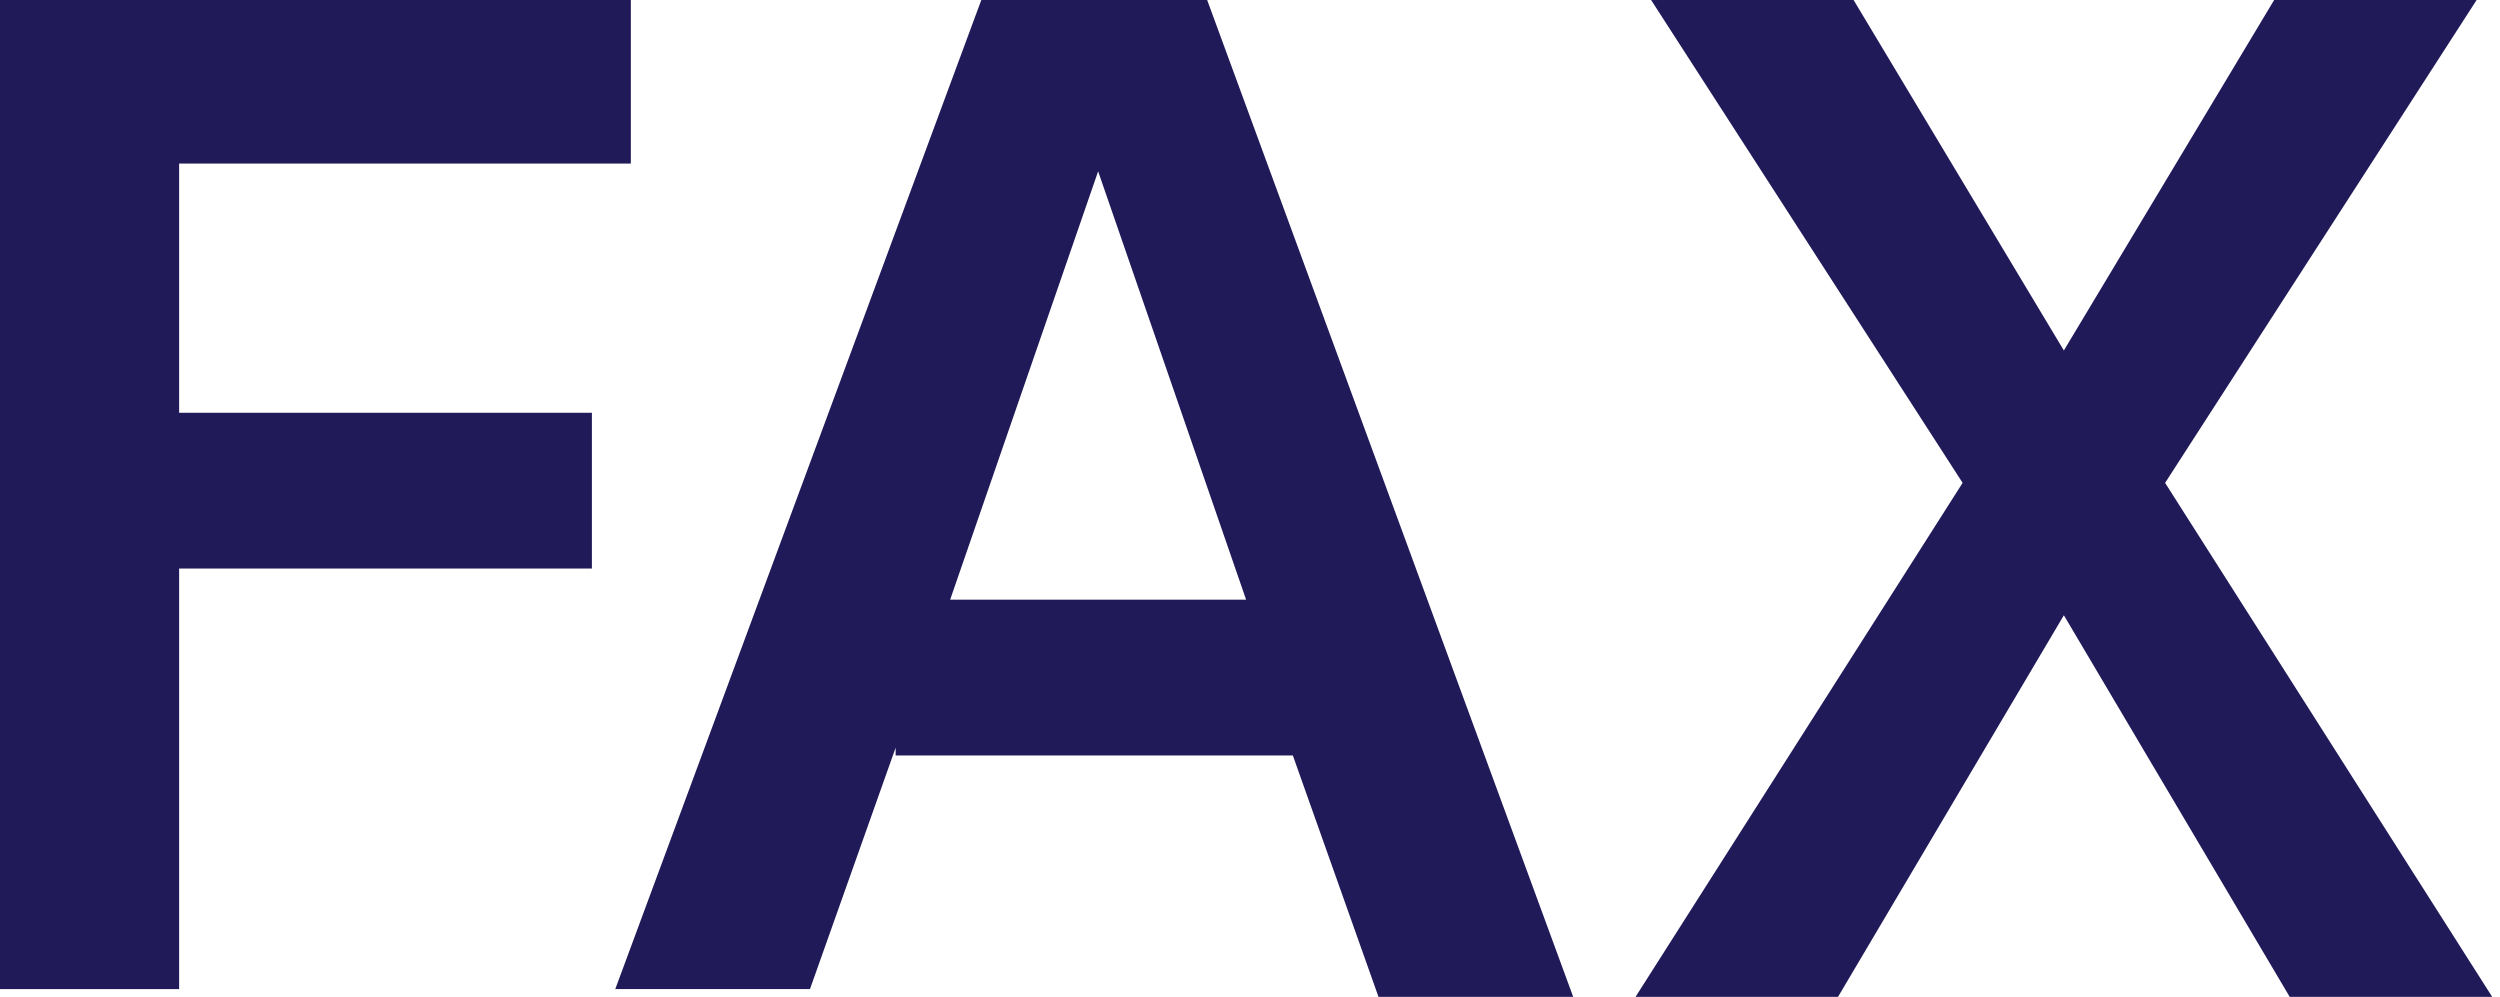
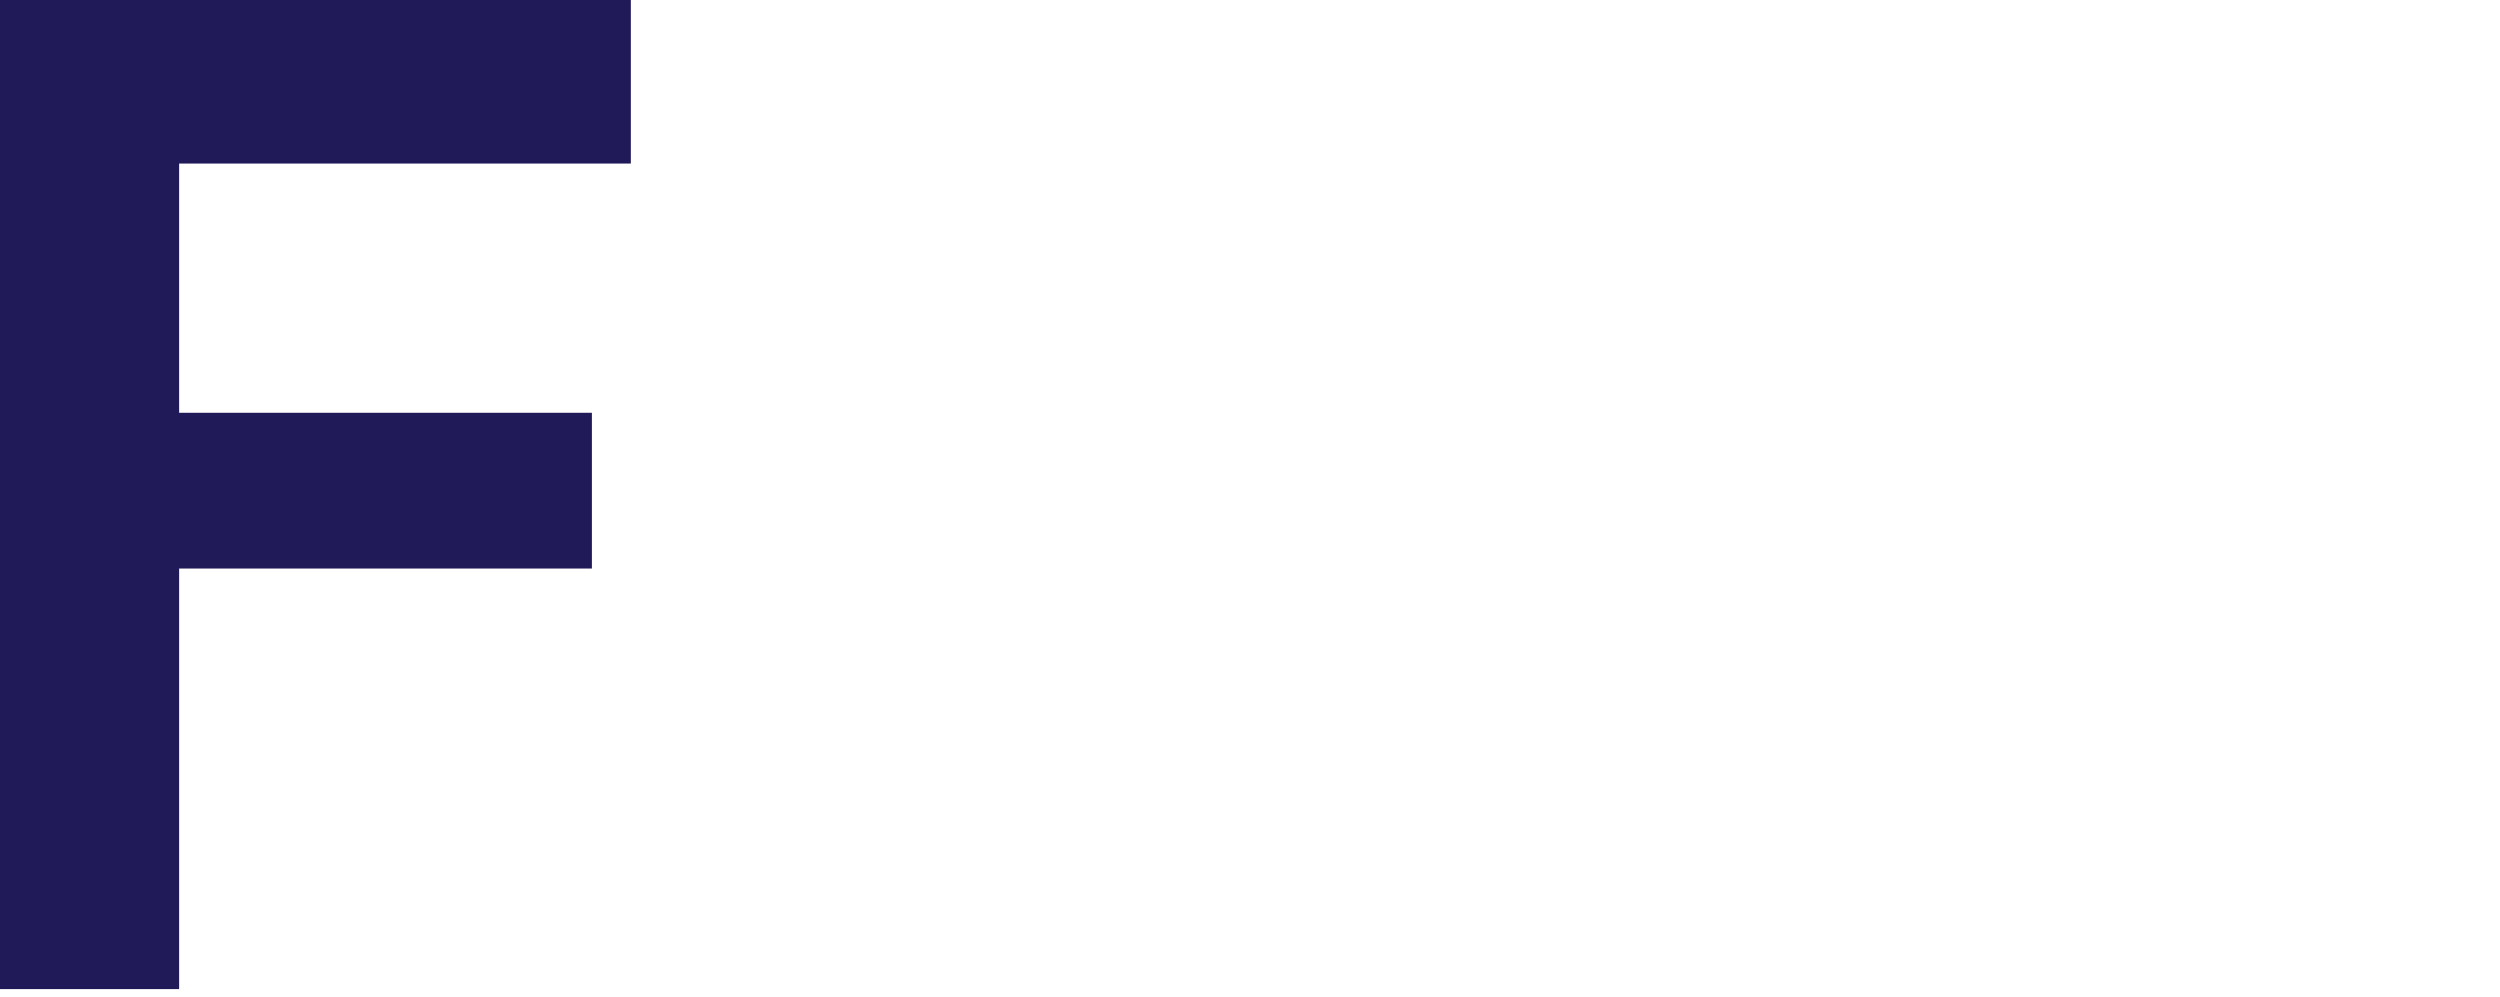
<svg xmlns="http://www.w3.org/2000/svg" version="1.1" id="レイヤー_1" x="0px" y="0px" width="32.1px" height="12.8px" viewBox="0 0 32.1 12.8" style="enable-background:new 0 0 32.1 12.8;" xml:space="preserve">
  <style type="text/css">
	.st0{fill:#211A59;}
</style>
  <g>
    <g>
      <path class="st0" d="M7.6,5.3v2H2.3v5.4H0V0h8.1v2.1H2.3v3.2H7.6z" />
-       <path class="st0" d="M11.5,9.6l-1.1,3.1H7.9L12.6,0h2.9l4.7,12.8h-2.5l-1.1-3.1H11.5z M16,7.7l-1.9-5.5l-1.9,5.5H16z" />
-       <path class="st0" d="M26.5,4.5L29.2,0h2.6l-4,6.2l4.2,6.6h-2.6l-2.9-4.9l-2.9,4.9H21l4.2-6.6l-4-6.2h2.6L26.5,4.5z" />
    </g>
  </g>
</svg>